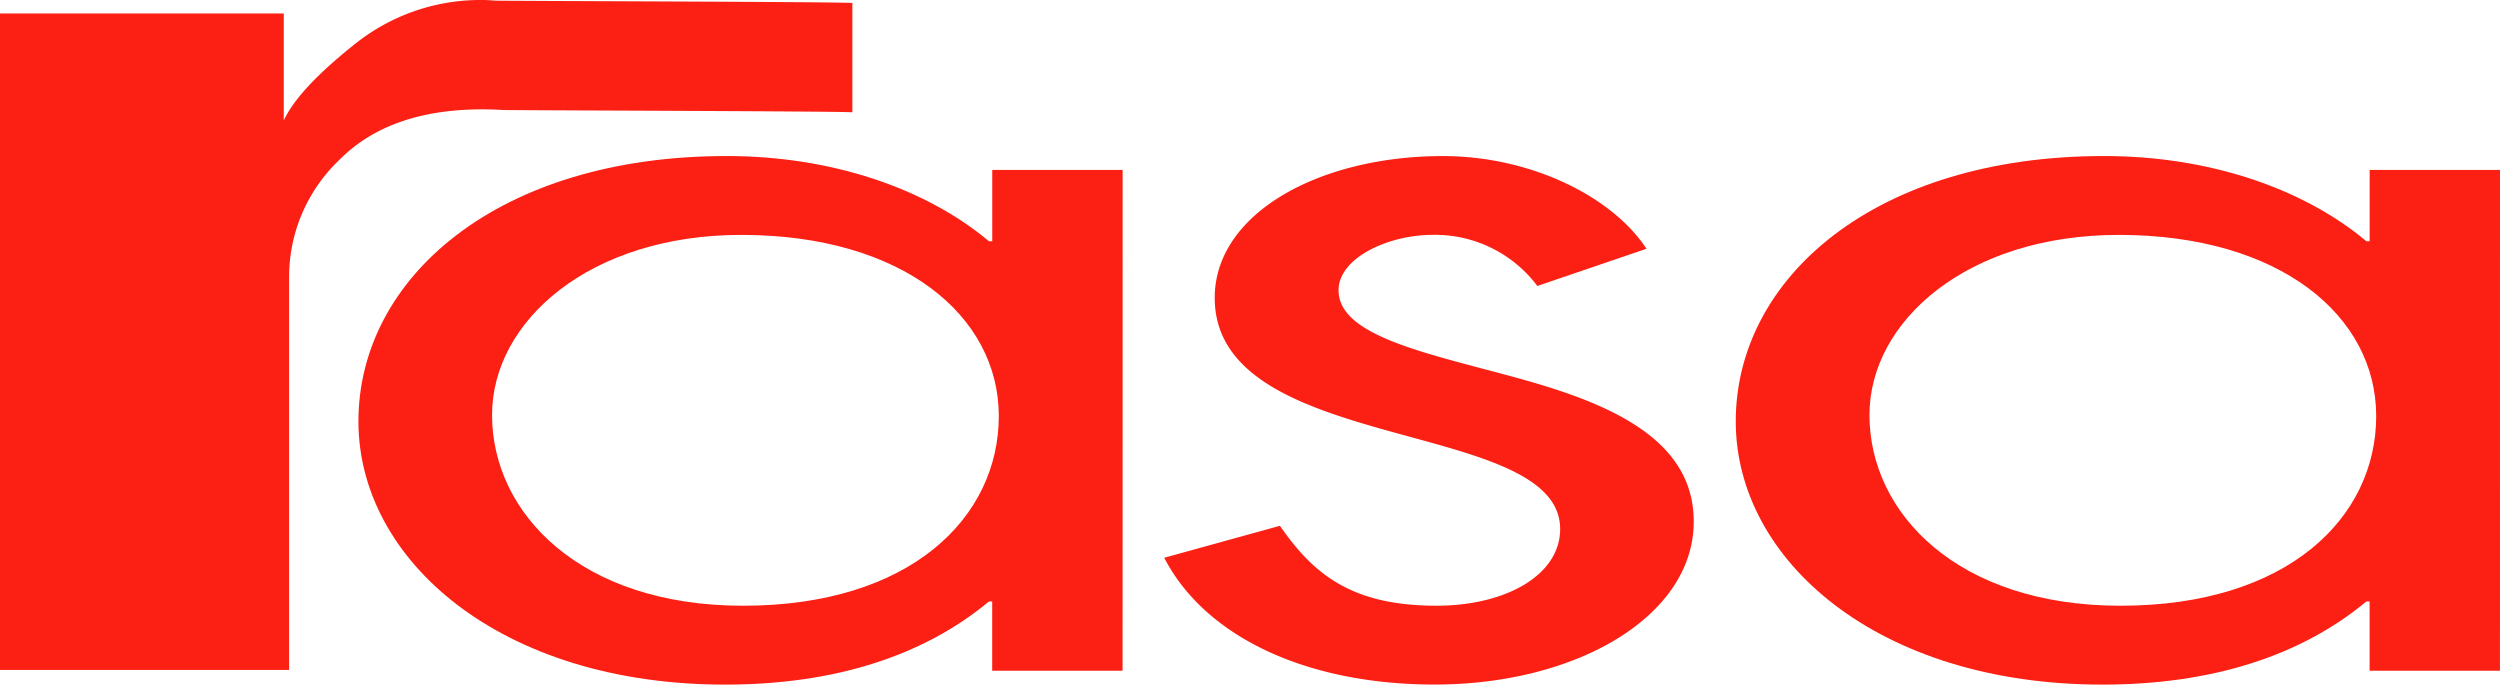
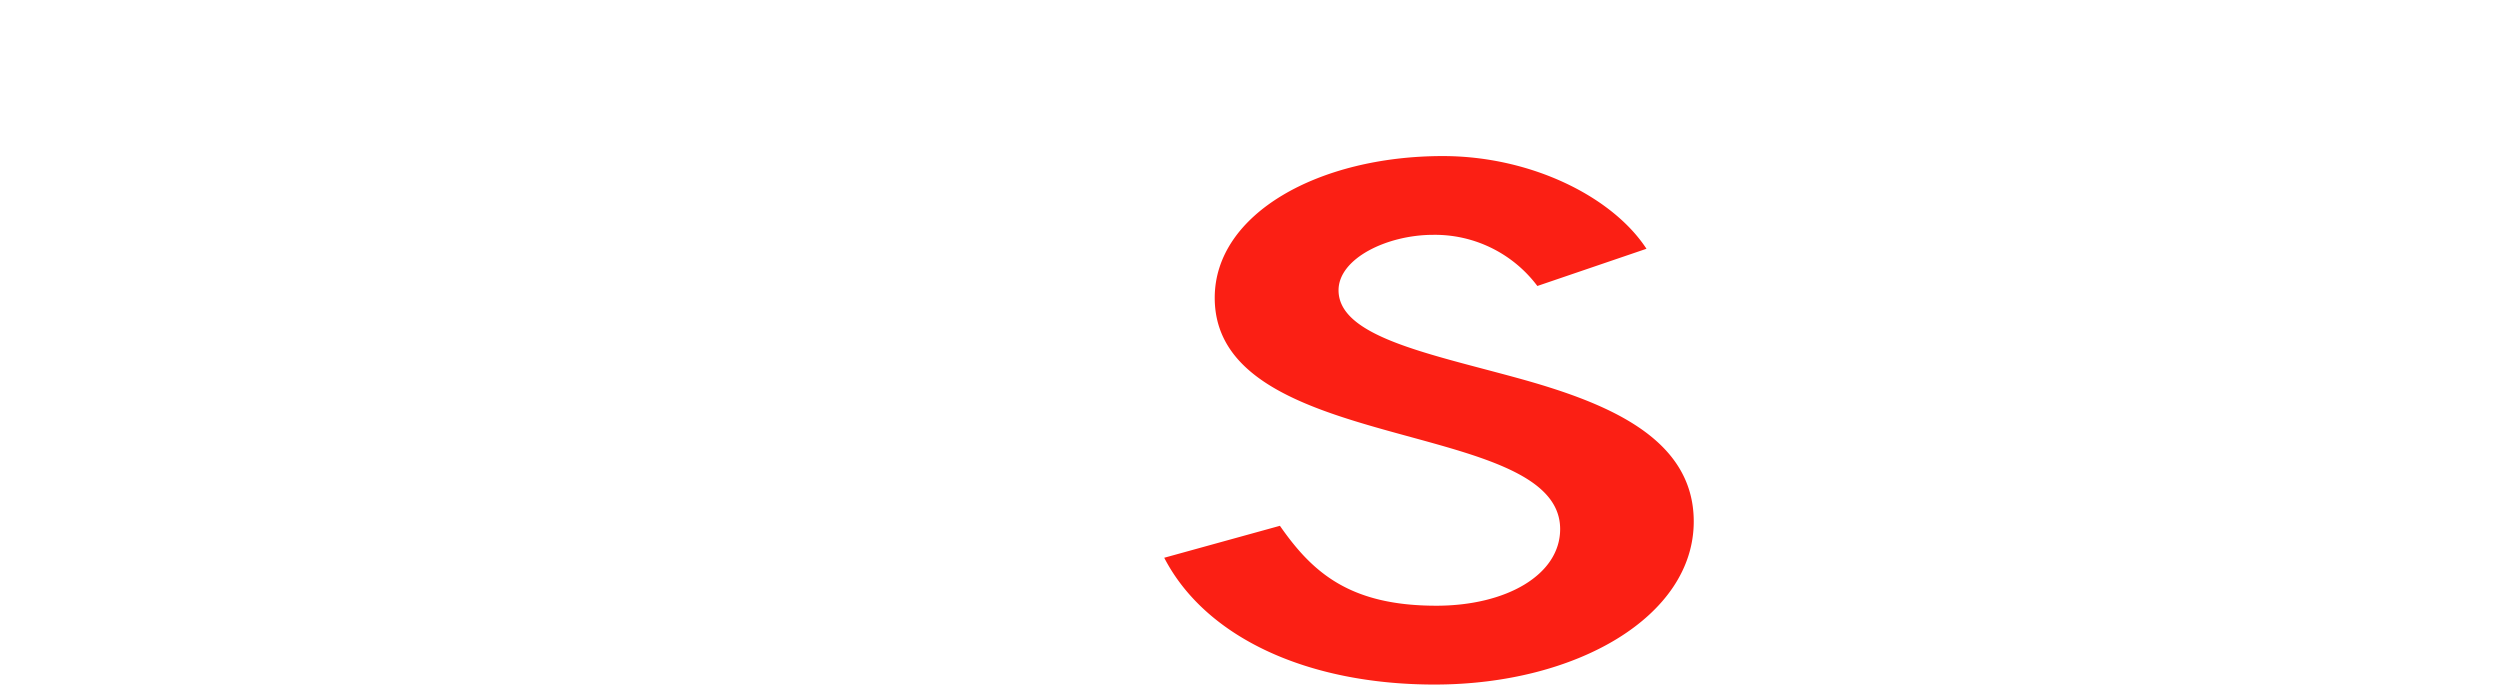
<svg xmlns="http://www.w3.org/2000/svg" width="169.583" height="46.435" viewBox="0 0 169.583 46.435">
  <g id="Group_1356" data-name="Group 1356" transform="translate(-6327.544 -322.666)">
-     <path id="Path_3422" data-name="Path 3422" d="M6471.265,338.6c10.942,0,17.464,5.493,17.464,12.289,0,6.866-5.97,12.866-17.352,12.866-11.053,0-17.021-6.289-17.021-12.938C6454.356,344.452,6460.985,338.6,6471.265,338.6Zm25.862-4.409h-8.841v4.842h-.218c-4.315-3.613-10.723-5.783-17.8-5.783-15.585,0-24.982,8.314-24.982,18,0,9.4,9.619,17.855,24.869,17.855,7.294,0,13.374-1.879,17.909-5.639h.218v4.7h8.841Z" fill="#fb1f14" />
-     <path id="Path_3423" data-name="Path 3423" d="M6327.544,323.58h19.25v7.258q.972-2.112,4.772-5.144a13.636,13.636,0,0,1,8.754-3.028q.233,0,.789.042c.37.026,23.36.078,24.254.16v7.418c-.493-.08-23.308-.134-23.727-.16s-.877-.042-1.372-.042q-6.32,0-9.715,3.443a10.954,10.954,0,0,0-3.394,7.919v26.665h-19.611Z" fill="#fb1f14" />
-     <path id="Path_3424" data-name="Path 3424" d="M6377.832,338.6c10.942,0,17.464,5.493,17.464,12.289,0,6.866-5.97,12.866-17.352,12.866-11.054,0-17.022-6.289-17.022-12.938C6360.922,344.452,6367.552,338.6,6377.832,338.6Zm25.864-4.409h-8.844v4.842h-.22c-4.311-3.613-10.721-5.783-17.794-5.783-15.584,0-24.981,8.314-24.981,18,0,9.4,9.618,17.855,24.871,17.855,7.292,0,13.372-1.879,17.9-5.639h.22v4.7h8.844Z" fill="#fb1f14" />
    <path id="Path_3425" data-name="Path 3425" d="M6431.828,342.065a8.684,8.684,0,0,0-7.075-3.469c-3.094,0-6.411,1.59-6.411,3.76,0,3.108,5.97,4.263,12.048,5.928s12.046,4.047,12.046,9.758c0,6.433-7.955,11.059-17.573,11.059-8.73,0-15.583-3.255-18.346-8.6l7.848-2.168c2.211,3.179,4.751,5.421,10.609,5.421,4.754,0,8.4-2.1,8.4-5.2,0-7.59-23.431-4.987-23.431-15.685,0-5.712,7.073-9.616,15.472-9.616,5.968,0,11.5,2.748,13.815,6.288Z" fill="#fb1f14" />
  </g>
</svg>